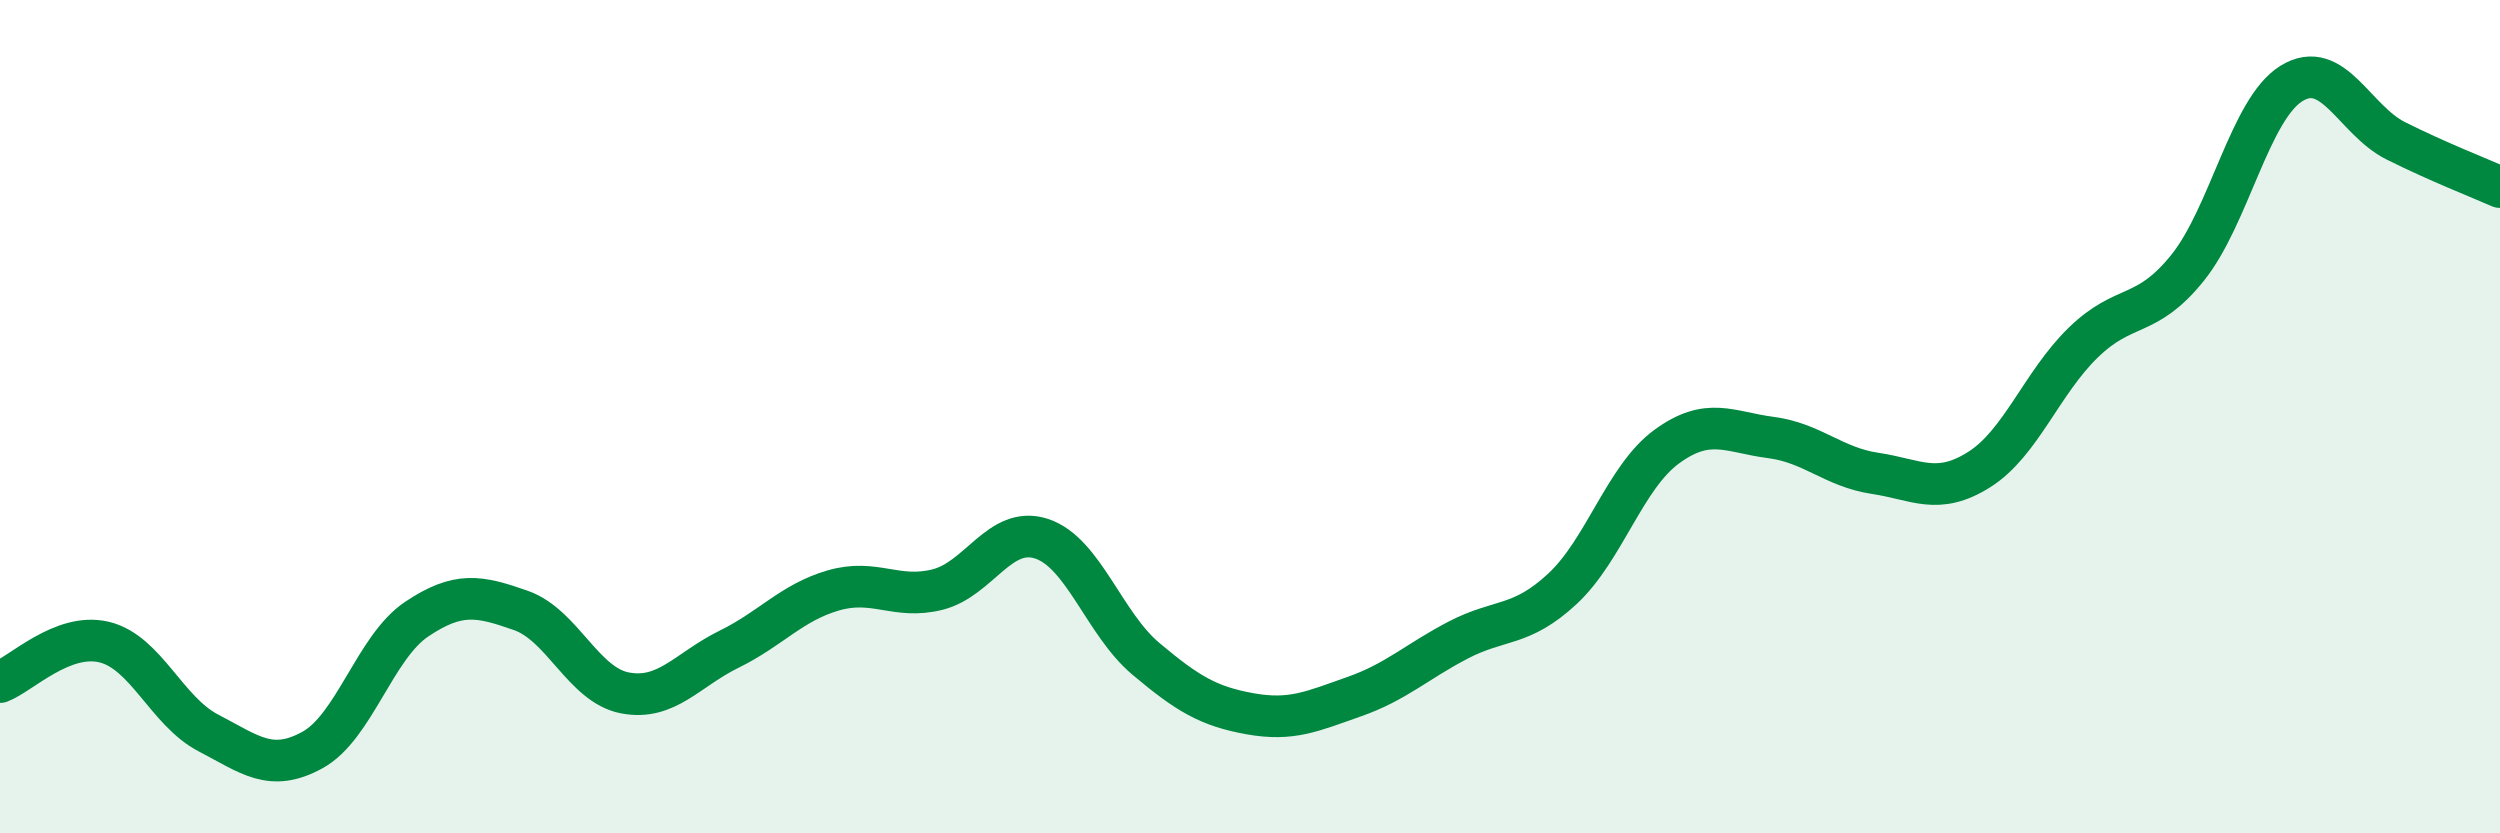
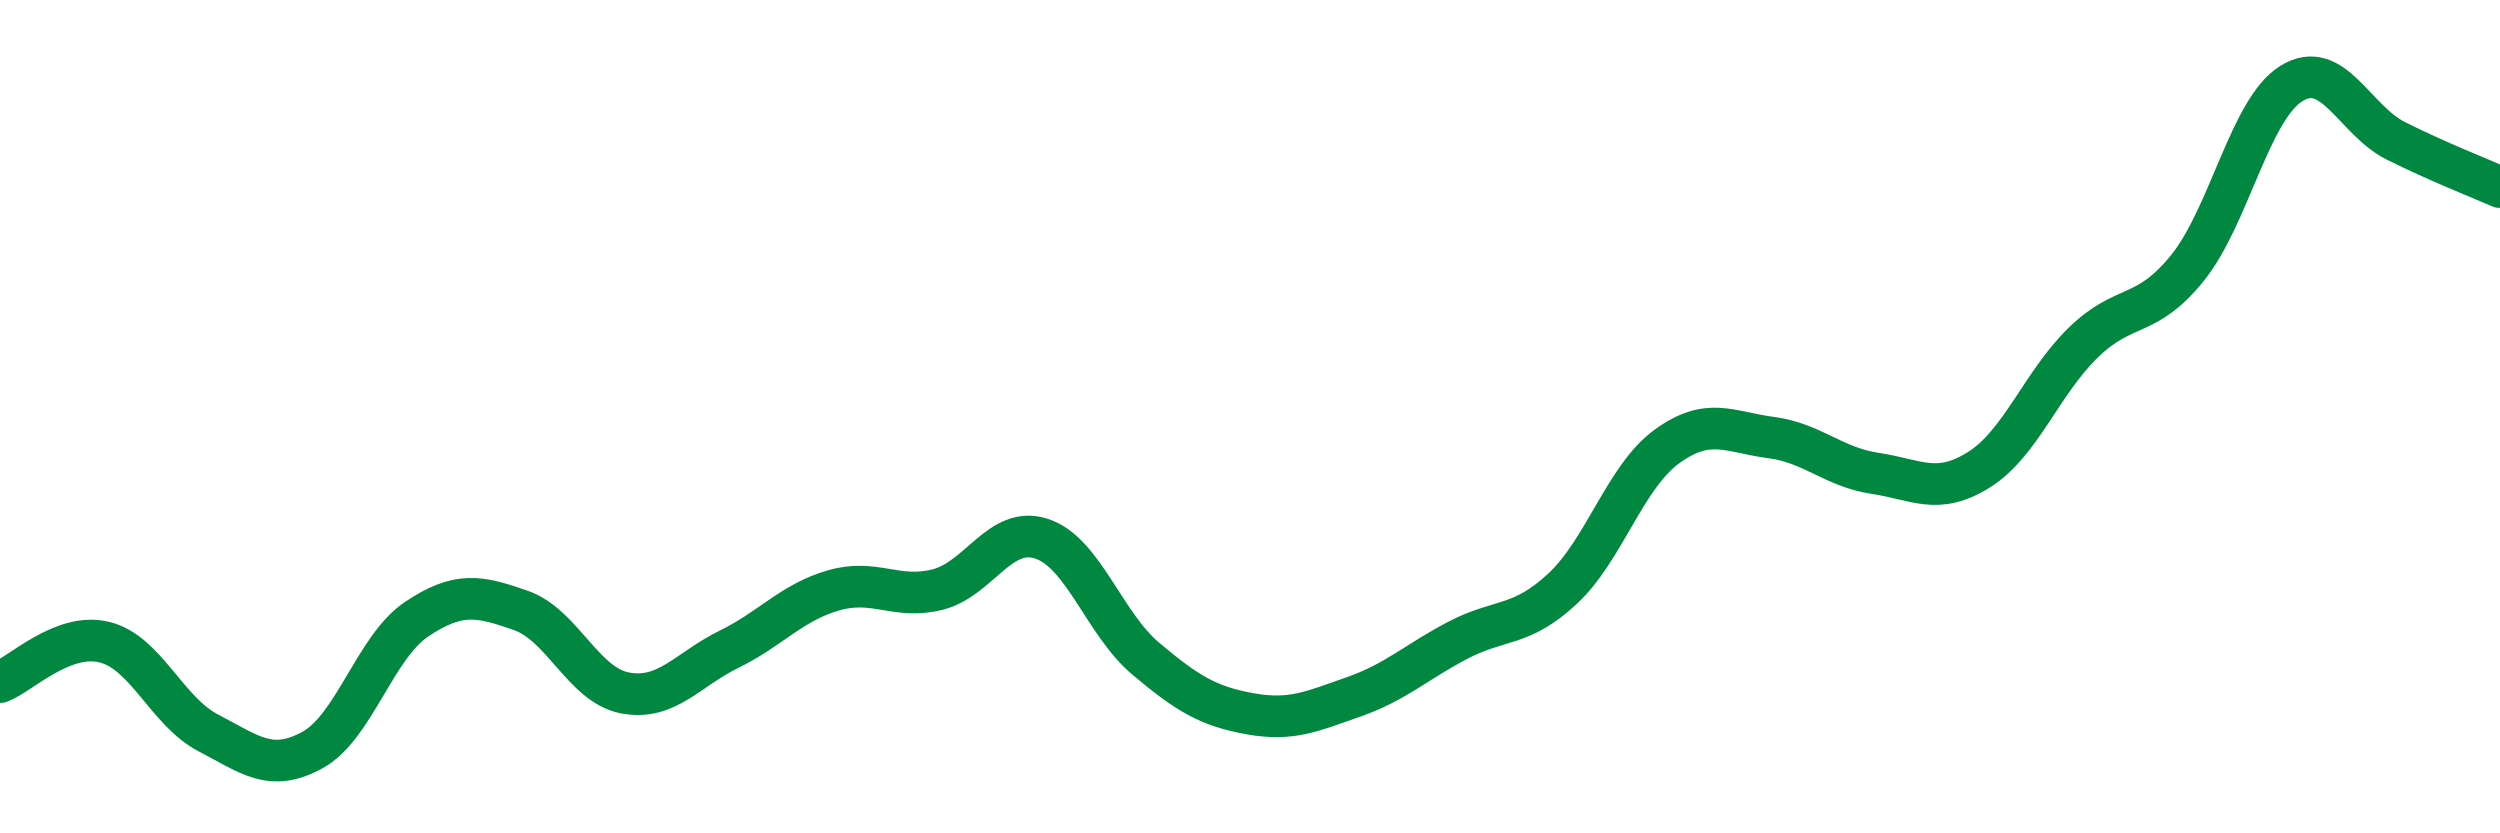
<svg xmlns="http://www.w3.org/2000/svg" width="60" height="20" viewBox="0 0 60 20">
-   <path d="M 0,16.37 C 0.5,16.18 1.5,15.17 2.5,15.41 C 3.5,15.65 4,17.07 5,17.59 C 6,18.11 6.5,18.55 7.5,18 C 8.5,17.45 9,15.53 10,14.86 C 11,14.19 11.5,14.3 12.5,14.65 C 13.5,15 14,16.44 15,16.63 C 16,16.82 16.5,16.07 17.5,15.58 C 18.5,15.09 19,14.46 20,14.17 C 21,13.88 21.5,14.4 22.5,14.15 C 23.5,13.9 24,12.6 25,12.93 C 26,13.26 26.5,14.97 27.5,15.81 C 28.5,16.65 29,16.95 30,17.13 C 31,17.31 31.5,17.07 32.5,16.72 C 33.5,16.37 34,15.88 35,15.36 C 36,14.84 36.5,15.06 37.5,14.13 C 38.5,13.2 39,11.45 40,10.72 C 41,9.99 41.5,10.37 42.5,10.5 C 43.5,10.63 44,11.21 45,11.36 C 46,11.51 46.5,11.9 47.5,11.27 C 48.5,10.64 49,9.19 50,8.22 C 51,7.25 51.5,7.67 52.5,6.43 C 53.5,5.19 54,2.61 55,2 C 56,1.39 56.5,2.88 57.5,3.38 C 58.5,3.88 59.5,4.27 60,4.49L60 20L0 20Z" fill="#008740" opacity="0.1" stroke-linecap="round" stroke-linejoin="round" />
  <path d="M 0,16.37 C 0.5,16.18 1.5,15.17 2.5,15.41 C 3.5,15.65 4,17.07 5,17.59 C 6,18.11 6.5,18.55 7.5,18 C 8.5,17.45 9,15.53 10,14.86 C 11,14.19 11.5,14.3 12.5,14.65 C 13.5,15 14,16.44 15,16.63 C 16,16.82 16.5,16.07 17.5,15.58 C 18.5,15.09 19,14.46 20,14.17 C 21,13.88 21.5,14.4 22.5,14.15 C 23.5,13.9 24,12.6 25,12.93 C 26,13.26 26.5,14.97 27.5,15.81 C 28.5,16.65 29,16.95 30,17.13 C 31,17.31 31.5,17.07 32.5,16.72 C 33.5,16.37 34,15.88 35,15.36 C 36,14.84 36.5,15.06 37.5,14.13 C 38.5,13.2 39,11.45 40,10.72 C 41,9.99 41.5,10.37 42.5,10.5 C 43.5,10.63 44,11.21 45,11.36 C 46,11.51 46.5,11.9 47.5,11.27 C 48.5,10.64 49,9.19 50,8.22 C 51,7.25 51.5,7.67 52.5,6.43 C 53.5,5.19 54,2.61 55,2 C 56,1.39 56.5,2.88 57.5,3.38 C 58.5,3.88 59.5,4.27 60,4.49" stroke="#008740" stroke-width="1" fill="none" stroke-linecap="round" stroke-linejoin="round" />
</svg>